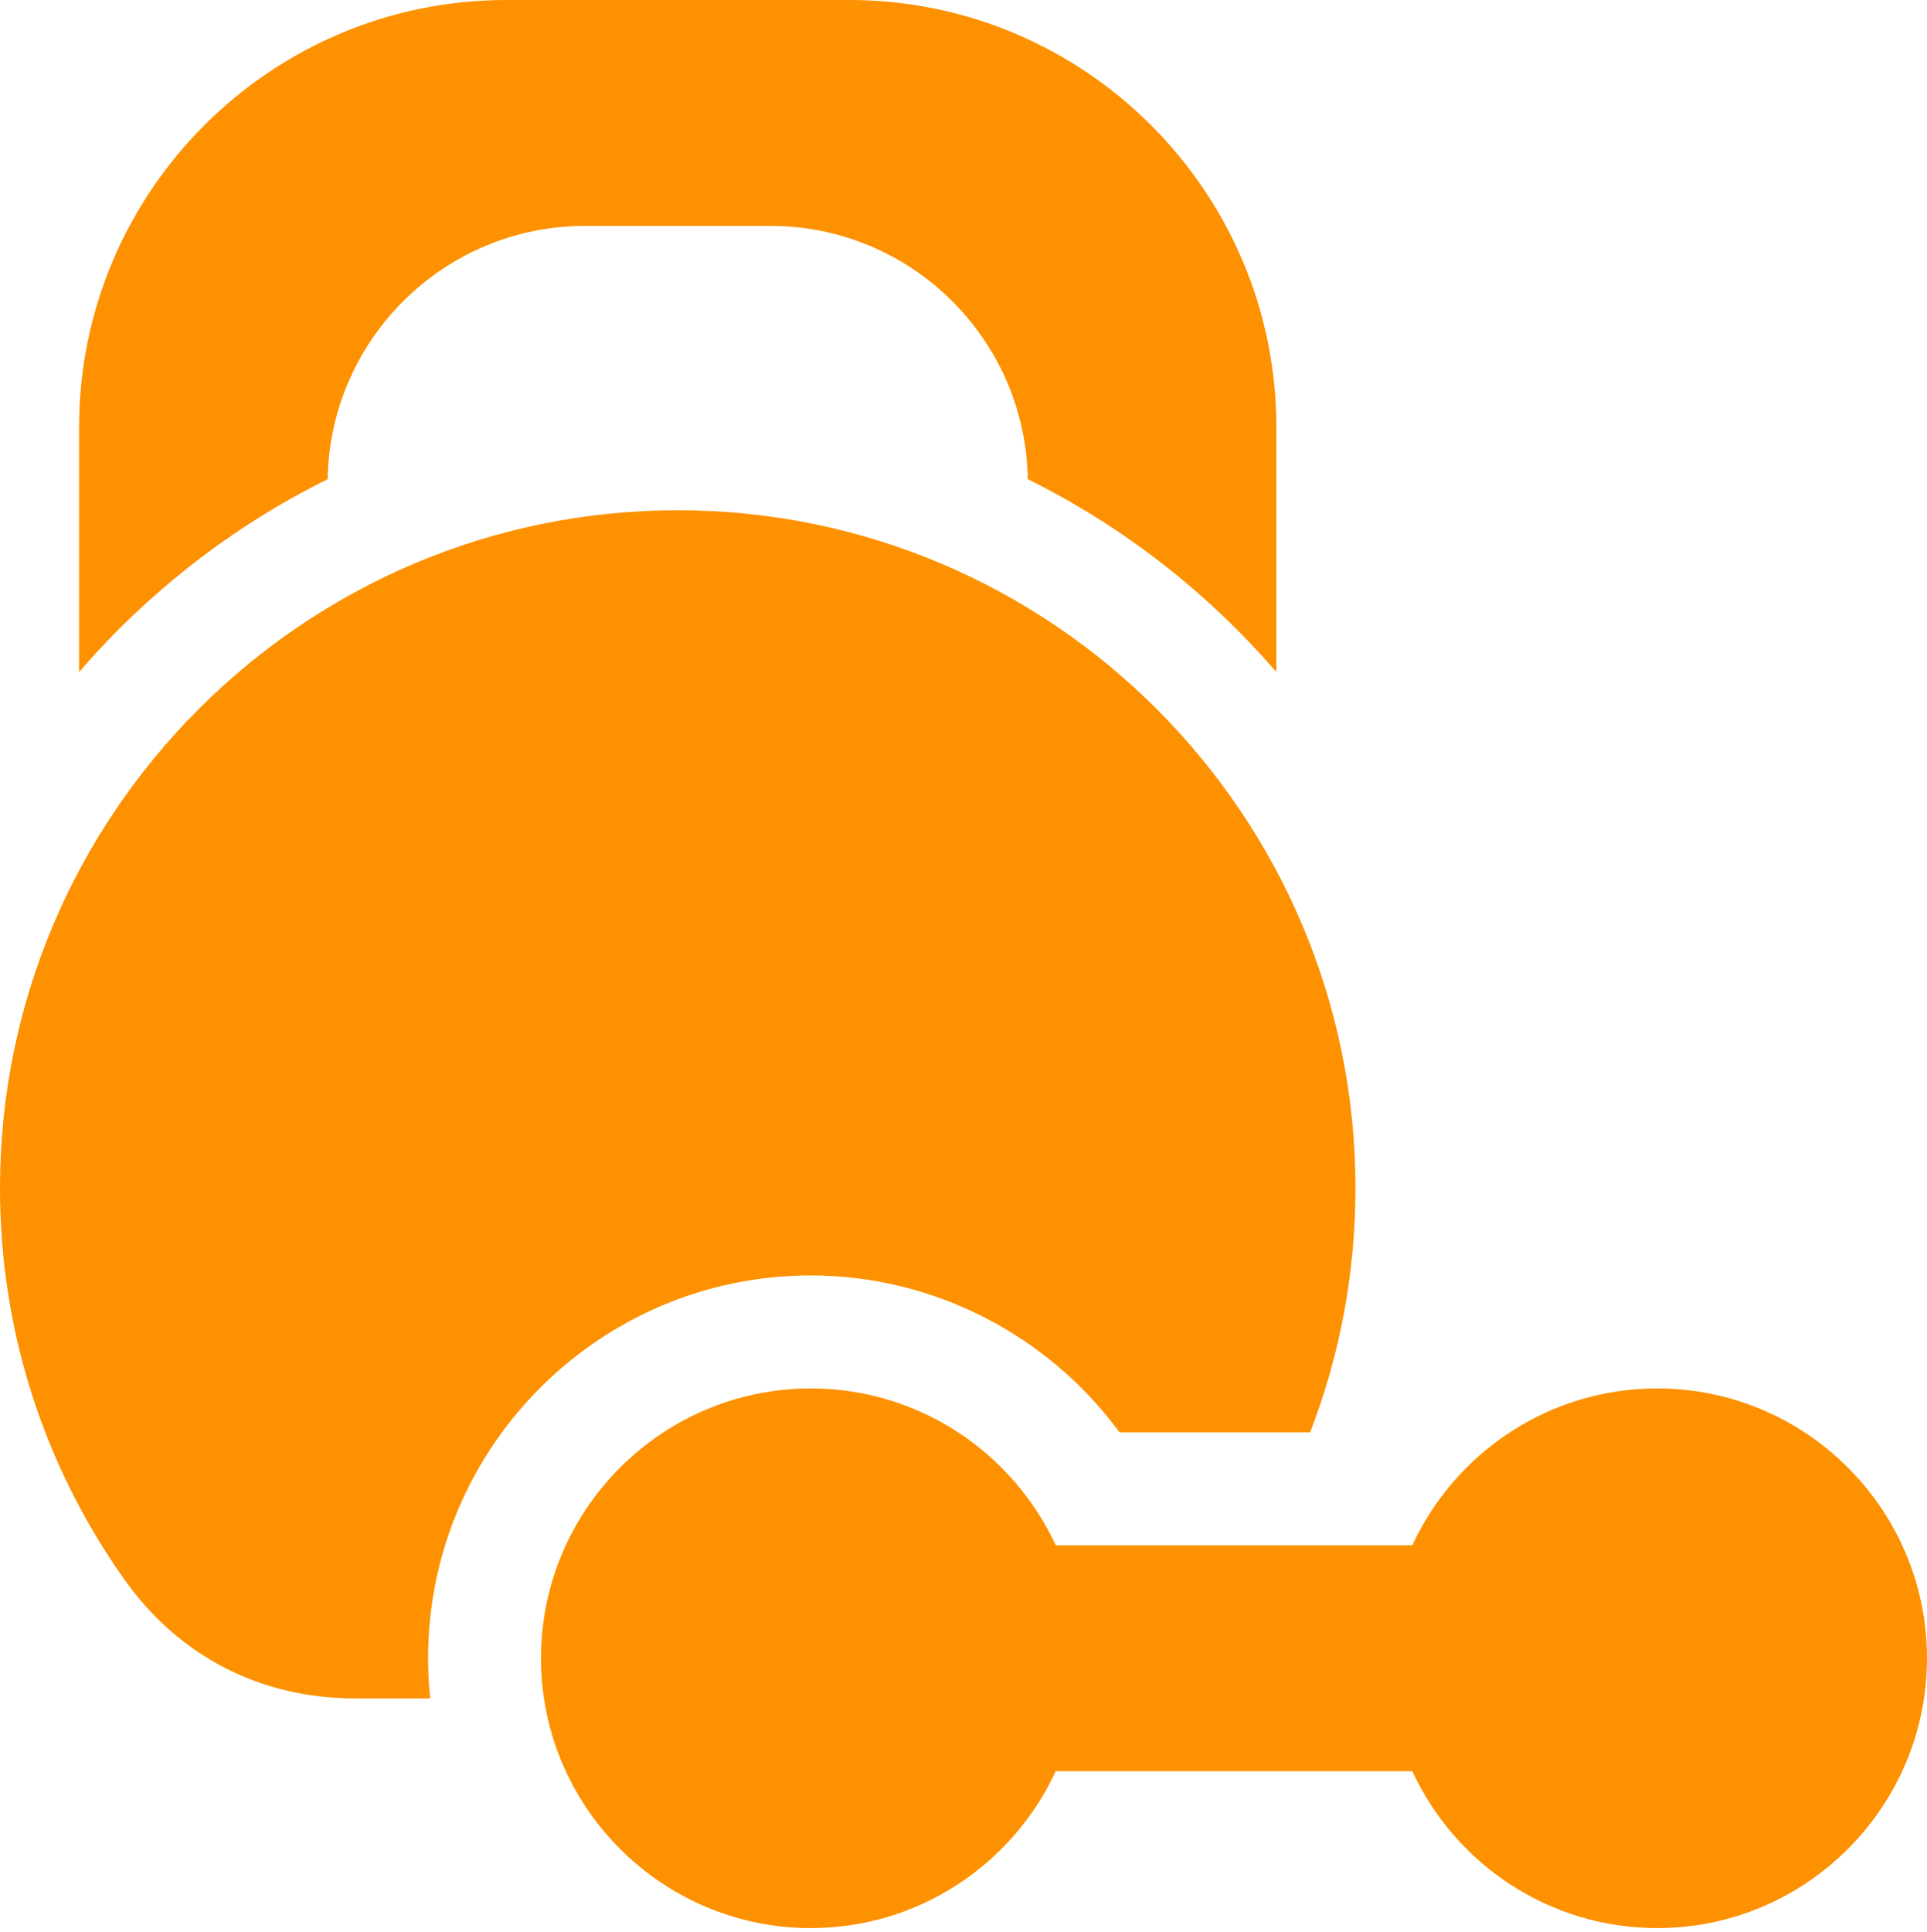
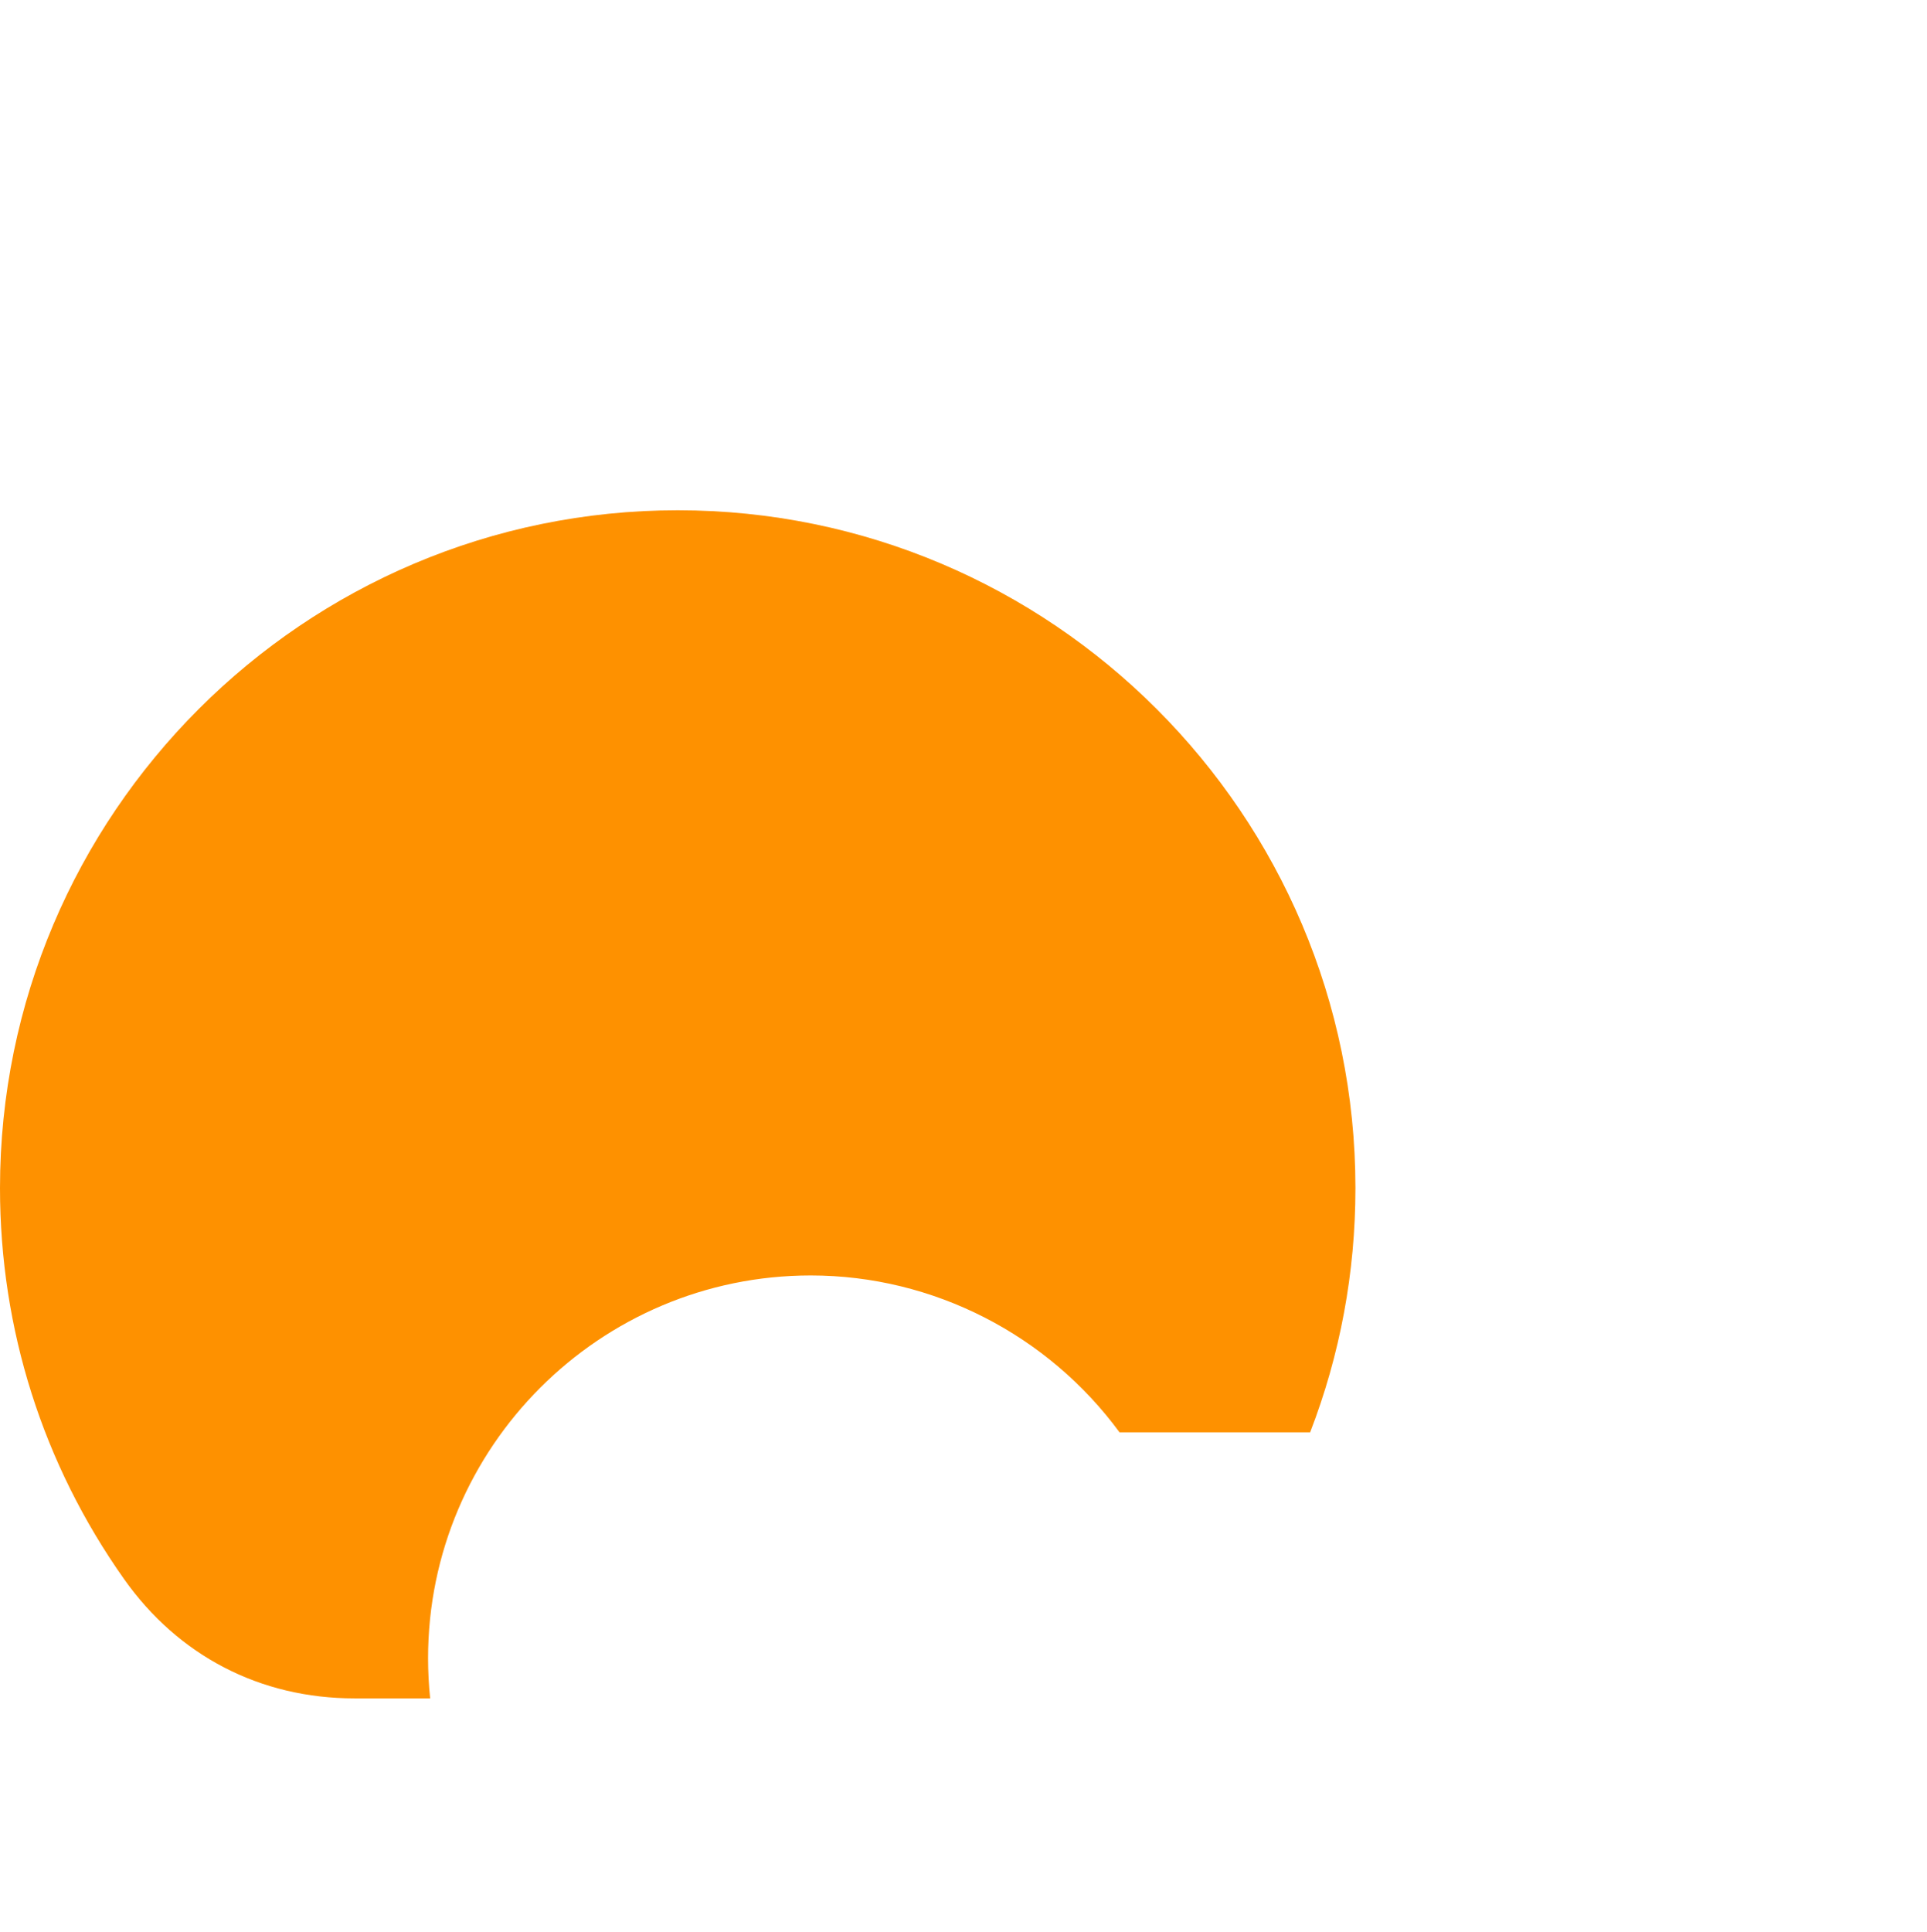
<svg xmlns="http://www.w3.org/2000/svg" width="450" height="451" viewBox="0 0 450 451" fill="none">
-   <path d="M76.517 111.874C77.031 79.189 103.761 52.754 136.565 52.754H179.959C212.764 52.754 239.494 79.189 240.008 111.874C262.259 122.908 281.988 138.29 298.061 156.915V99.743C298.061 44.745 253.316 0 198.317 0H118.207C63.208 0 18.464 44.745 18.464 99.743V156.915C34.538 138.29 54.266 122.908 76.517 111.874Z" fill="#FE9100" />
  <path d="M189.34 297.79C218.031 297.79 244.78 311.737 261.433 334.414H305.949C312.919 316.386 316.525 297.137 316.525 277.399C316.525 190.133 245.528 119.136 158.262 119.136C70.997 119.136 0 190.133 0 277.399C0 310.315 10.016 341.876 28.964 368.669C41.672 386.639 60.793 396.535 82.804 396.535H100.453C100.127 393.424 99.963 390.297 99.963 387.168C99.962 337.884 140.057 297.79 189.34 297.79Z" fill="#FE9100" />
-   <path d="M386.999 324.167C361.676 324.167 339.809 339.193 329.808 360.791H246.532C236.53 339.193 214.663 324.167 189.34 324.167C154.601 324.167 126.339 352.429 126.339 387.168C126.339 421.907 154.601 450.169 189.34 450.169C214.664 450.169 236.53 435.143 246.532 413.545H329.808C339.809 435.143 361.676 450.169 386.999 450.169C421.738 450.169 450 421.907 450 387.168C450 352.429 421.738 324.167 386.999 324.167Z" fill="#FE9100" />
</svg>